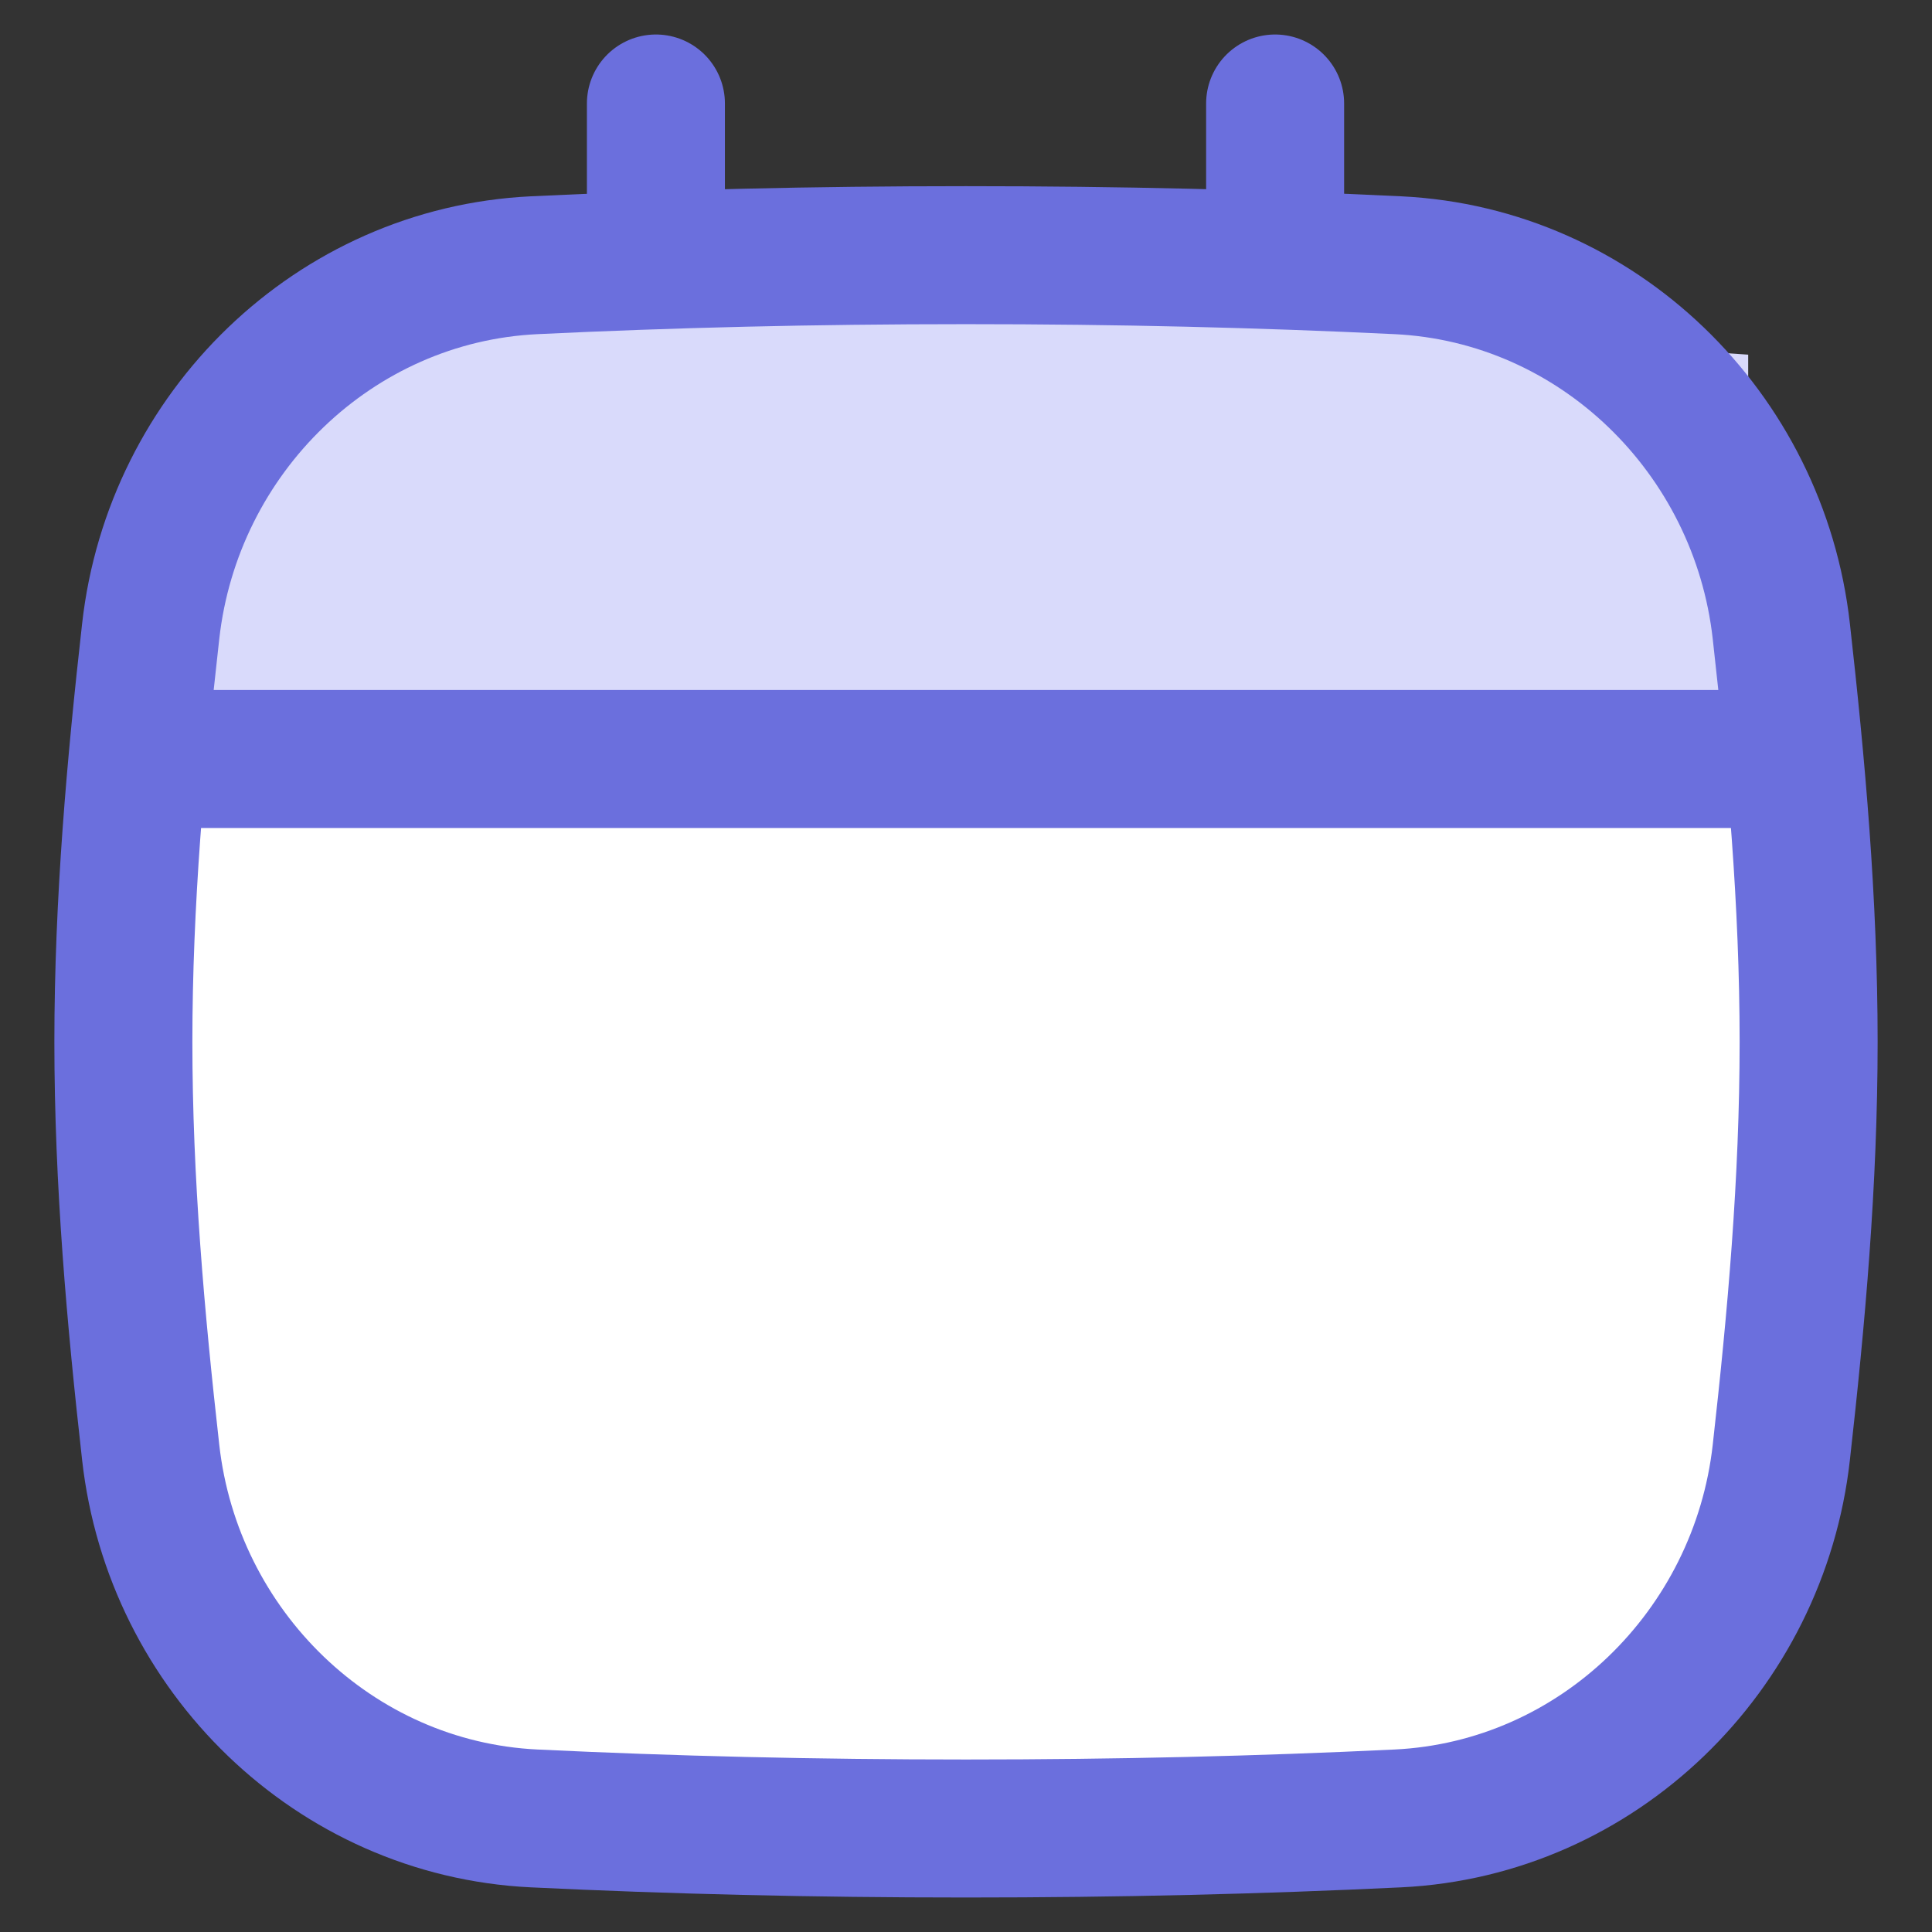
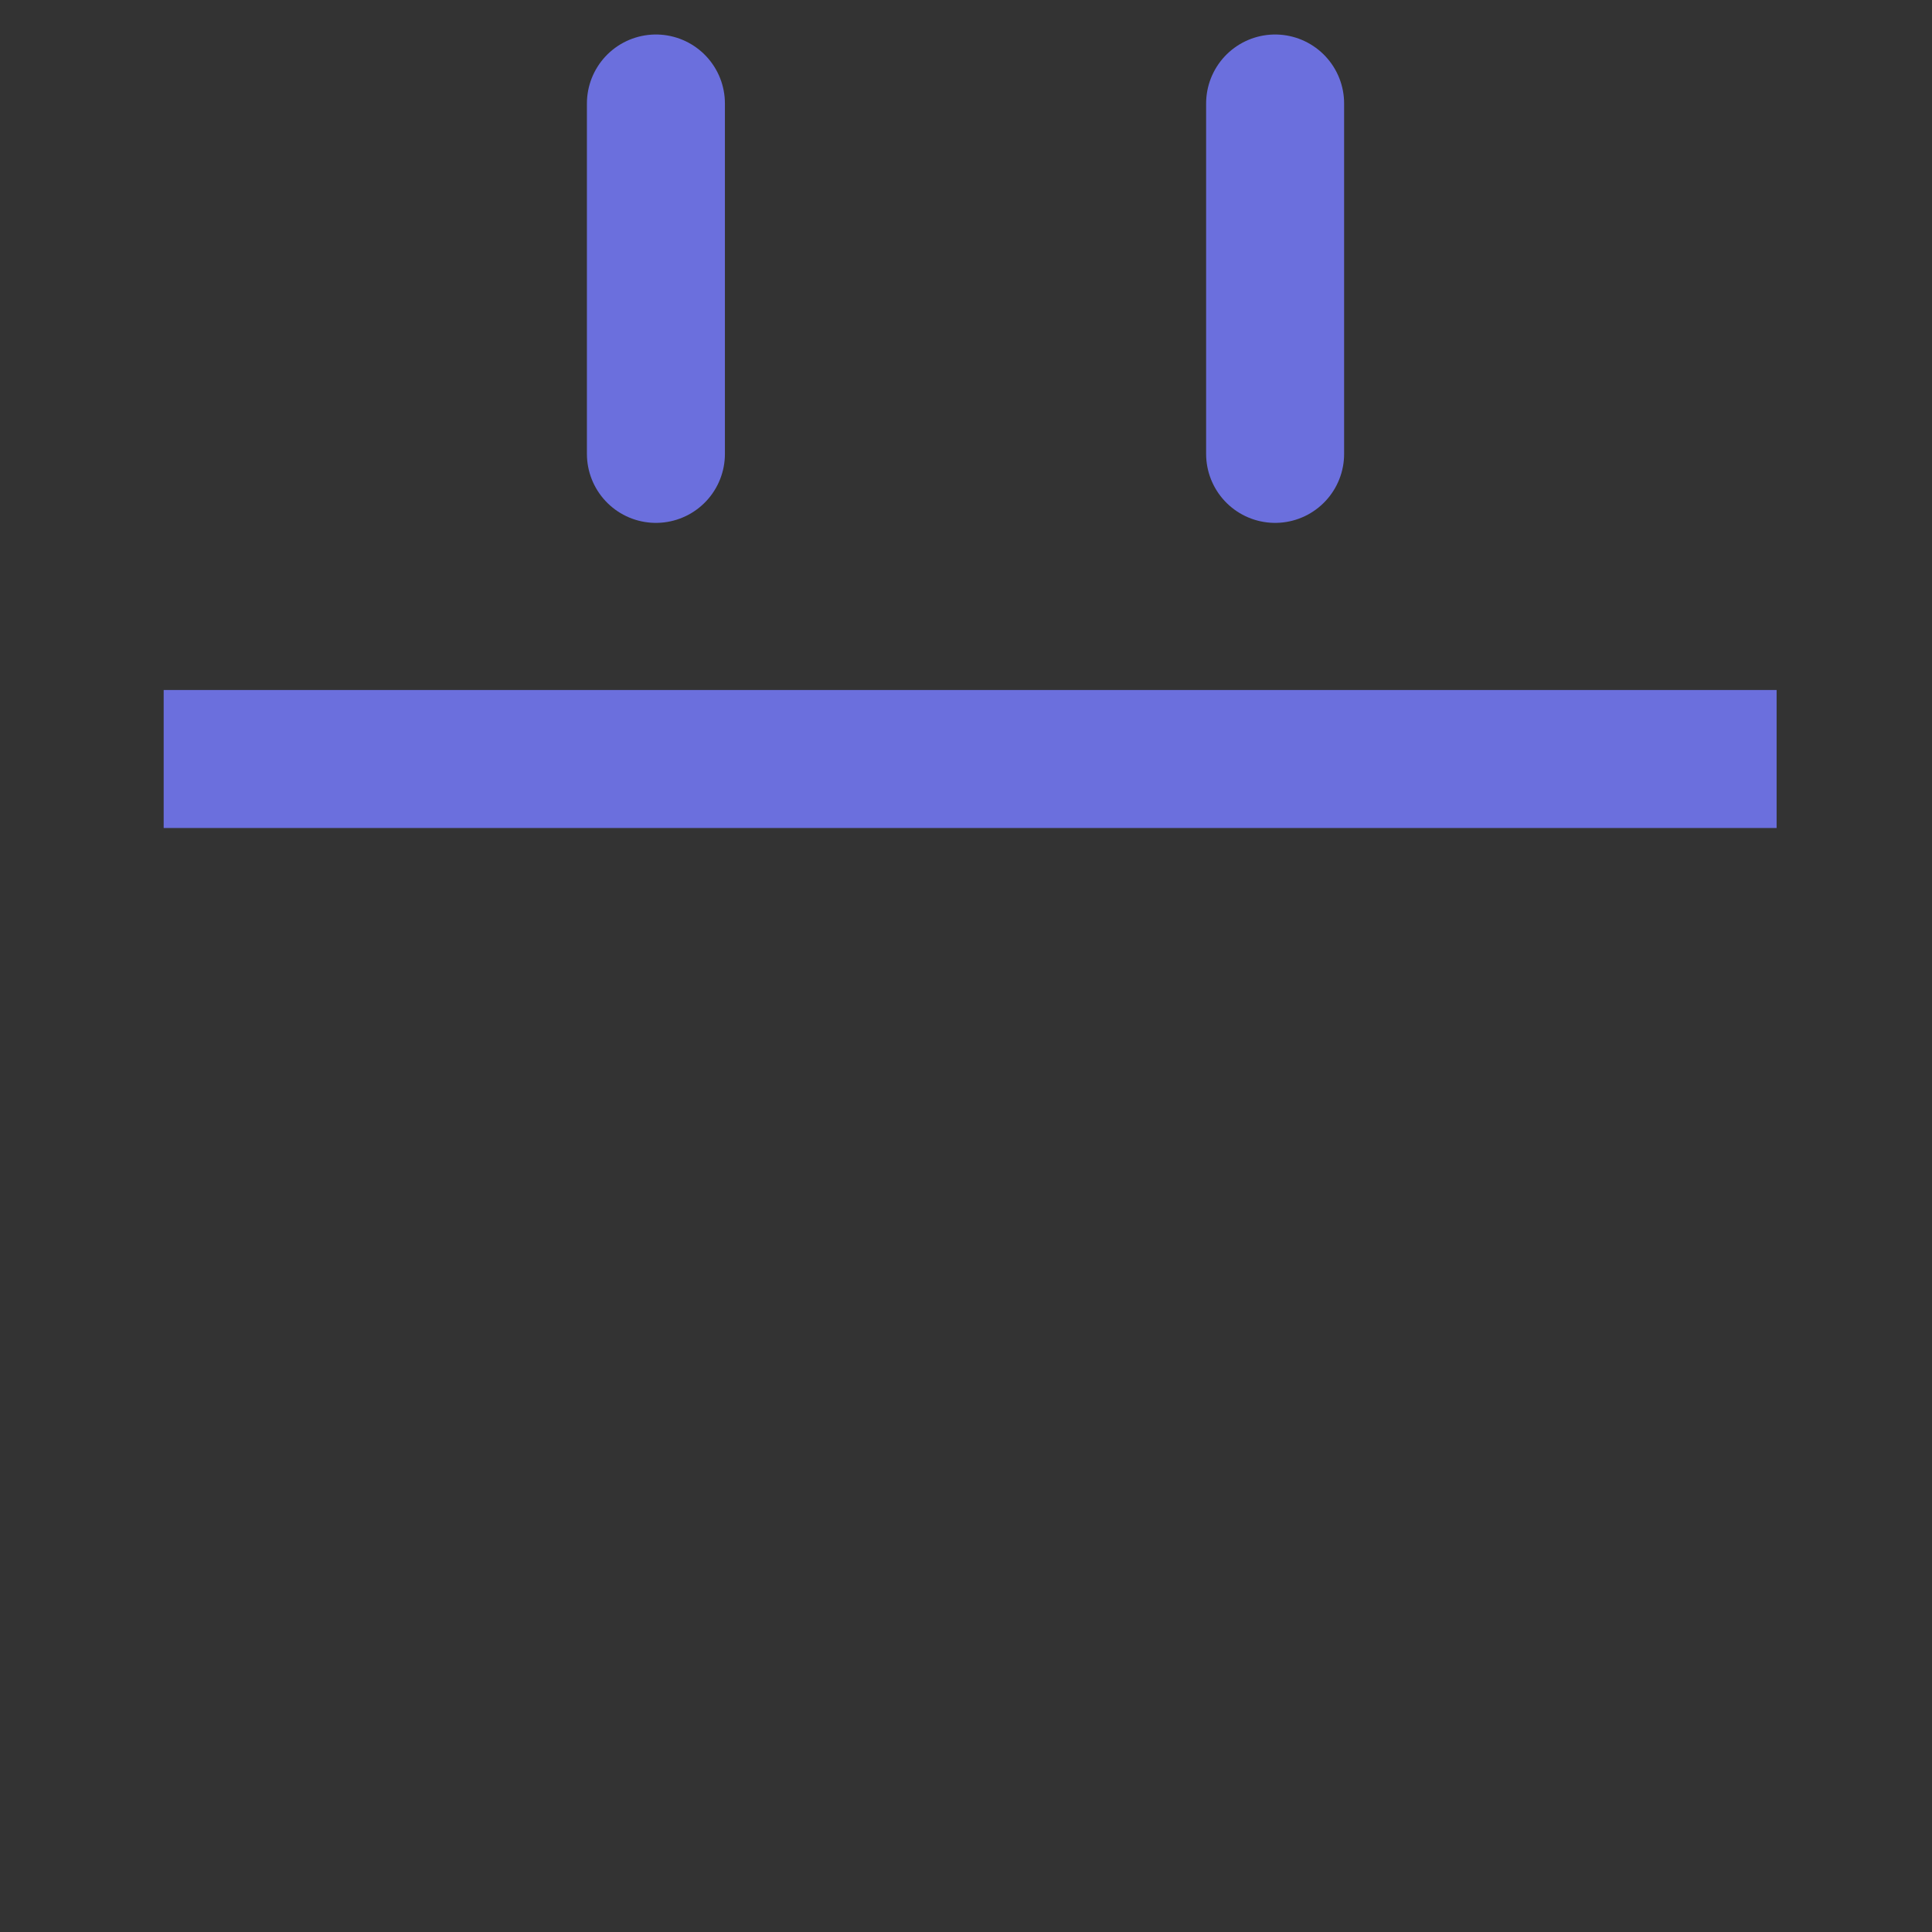
<svg xmlns="http://www.w3.org/2000/svg" fill="none" viewBox="0 0 14 14">
  <rect x="0" y="0" width="14" height="14" fill="#333333" stroke="none" />
-   <path fill="#ffffff" d="M1.092 10.525C1.253 11.964 2.423 13.107 3.87 13.177C4.87 13.225 5.891 13.25 7 13.25C8.109 13.25 9.13 13.225 10.13 13.177C11.577 13.107 12.747 11.964 12.908 10.525C13.017 9.556 13.106 8.562 13.106 7.55C13.106 6.537 13.017 5.543 12.908 4.574C12.747 3.135 11.577 1.992 10.13 1.922C9.13 1.874 8.109 1.849 7 1.849C5.891 1.849 4.87 1.874 3.87 1.922C2.423 1.992 1.253 3.135 1.092 4.574C0.983 5.543 0.894 6.537 0.894 7.55C0.894 8.562 0.983 9.556 1.092 10.525Z" />
  <path stroke="#6b6fdd" stroke-linecap="round" d="M4.753 0.75L4.753 3.289" />
  <path stroke="#6b6fdd" stroke-linecap="round" d="M9.24 0.75L9.24 3.289" />
-   <path fill="#d9dafb" d="M12.668 5.5L1.332 5.5L1.491 2.57L6.933 2.175L12.668 2.57V5.5Z" />
-   <path stroke="#6b6fdd" d="M1.092 10.525C1.253 11.964 2.423 13.107 3.87 13.177C4.87 13.225 5.891 13.25 7 13.25C8.109 13.25 9.13 13.225 10.13 13.177C11.577 13.107 12.747 11.964 12.908 10.525C13.017 9.556 13.106 8.562 13.106 7.55C13.106 6.537 13.017 5.543 12.908 4.574C12.747 3.135 11.577 1.992 10.13 1.922C9.13 1.874 8.109 1.849 7 1.849C5.891 1.849 4.87 1.874 3.87 1.922C2.423 1.992 1.253 3.135 1.092 4.574C0.983 5.543 0.894 6.537 0.894 7.55C0.894 8.562 0.983 9.556 1.092 10.525Z" />
  <path stroke="#6b6fdd" d="M1.186 5.5H12.874" />
</svg>